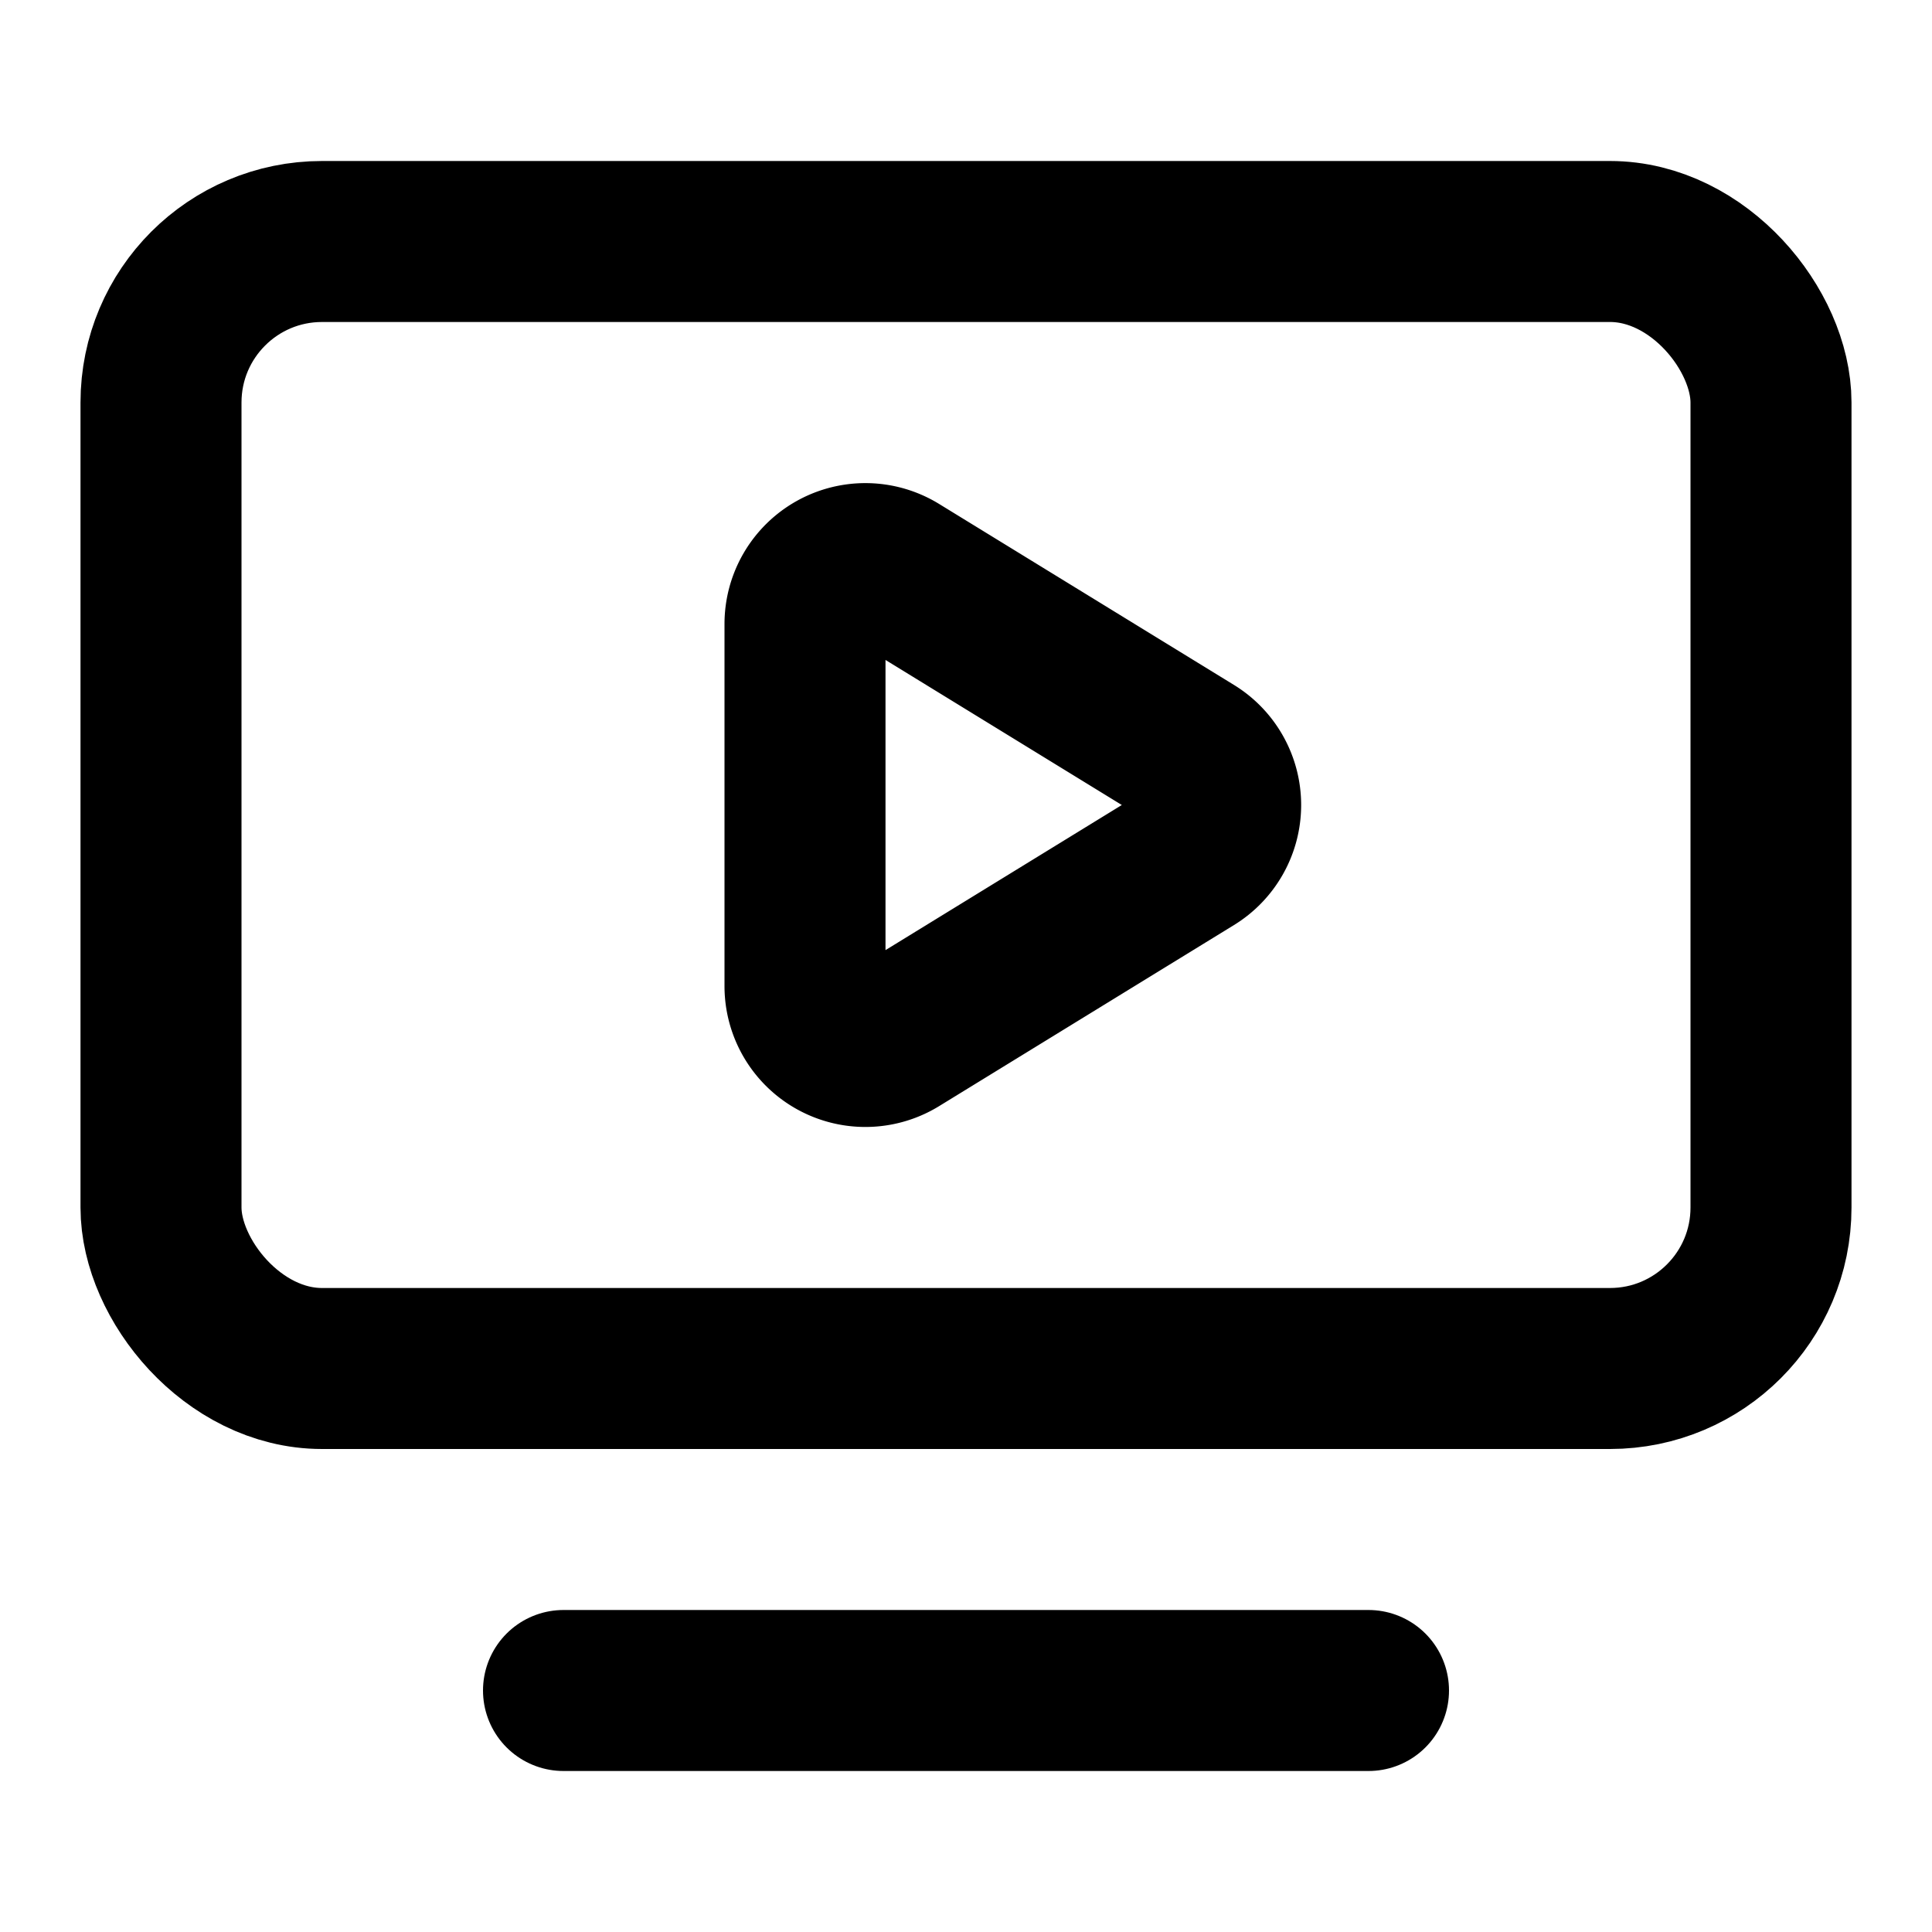
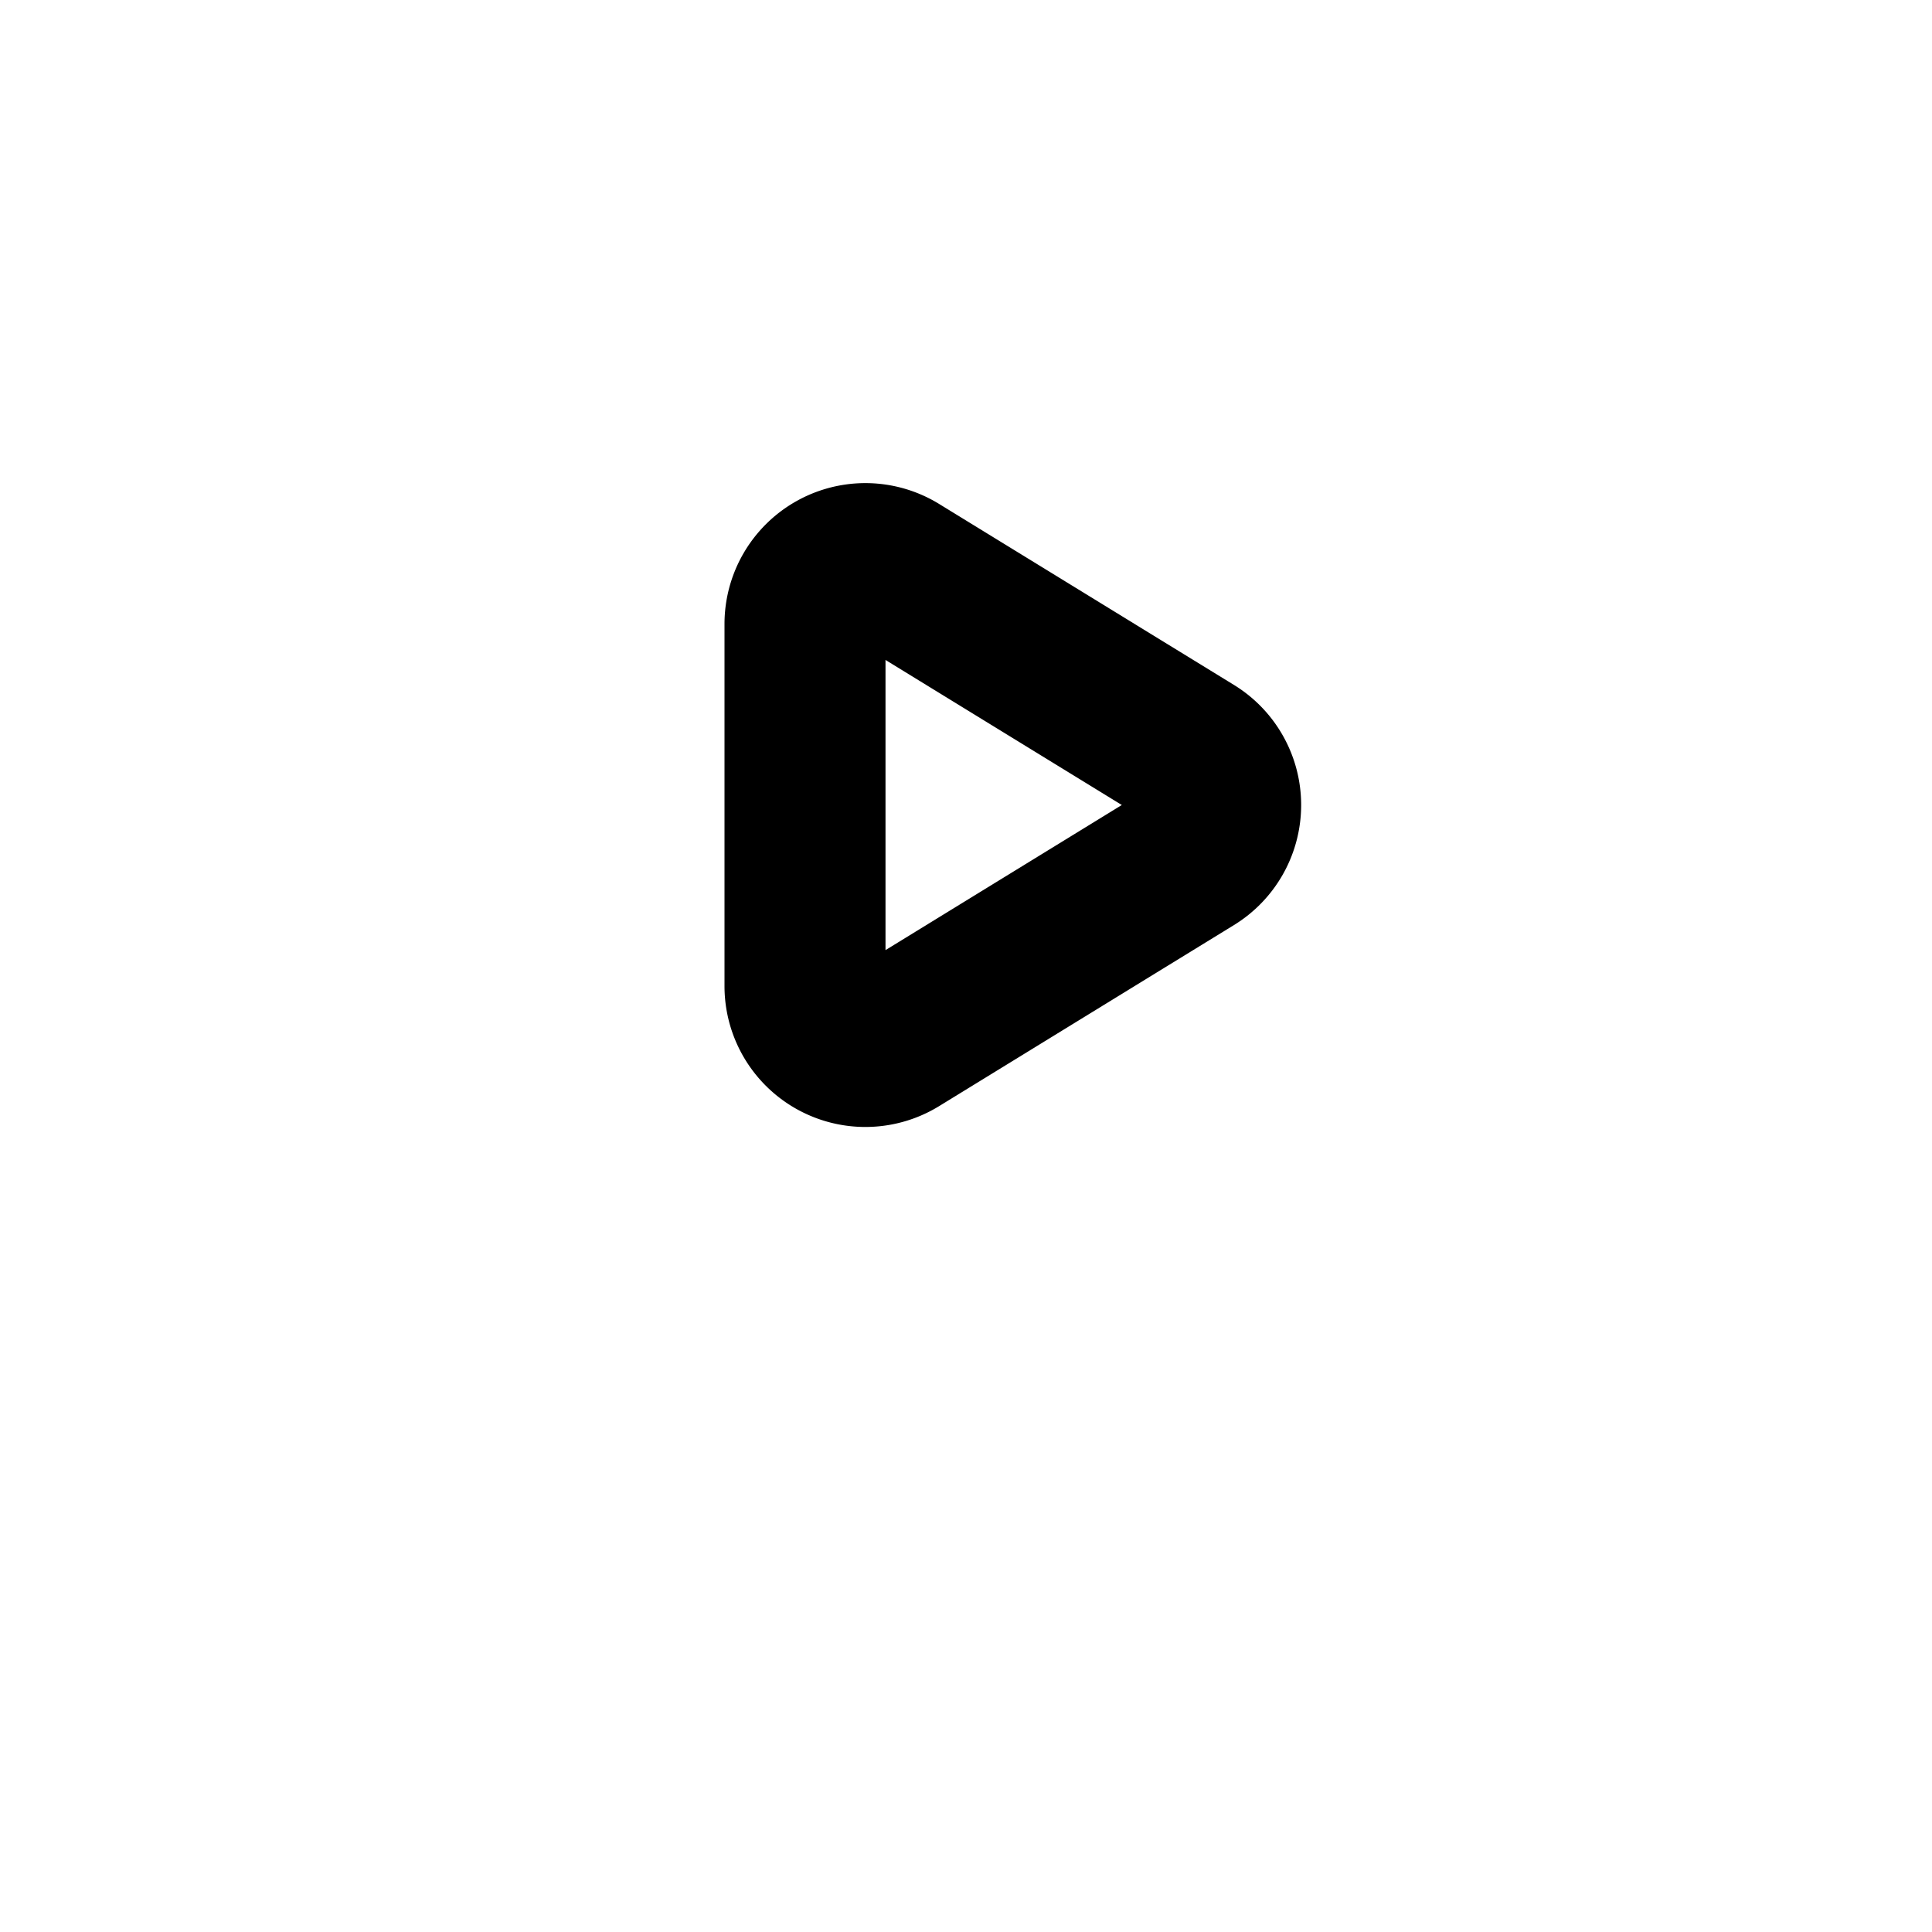
<svg xmlns="http://www.w3.org/2000/svg" class="lucide lucide-tv-minimal-play" width="24" height="24" viewBox="0 0 24 24" fill="none" stroke="currentColor" stroke-width="2" stroke-linecap="round" stroke-linejoin="round">
  <path d="M10 7.75a.75.75 0 0 1 1.142-.638l3.664 2.249a.75.75 0 0 1 0 1.278l-3.664 2.25a.75.75 0 0 1-1.142-.64z" />
-   <path d="M7 21h10" />
-   <rect width="20" height="14" x="2" y="3" rx="2" />
</svg>